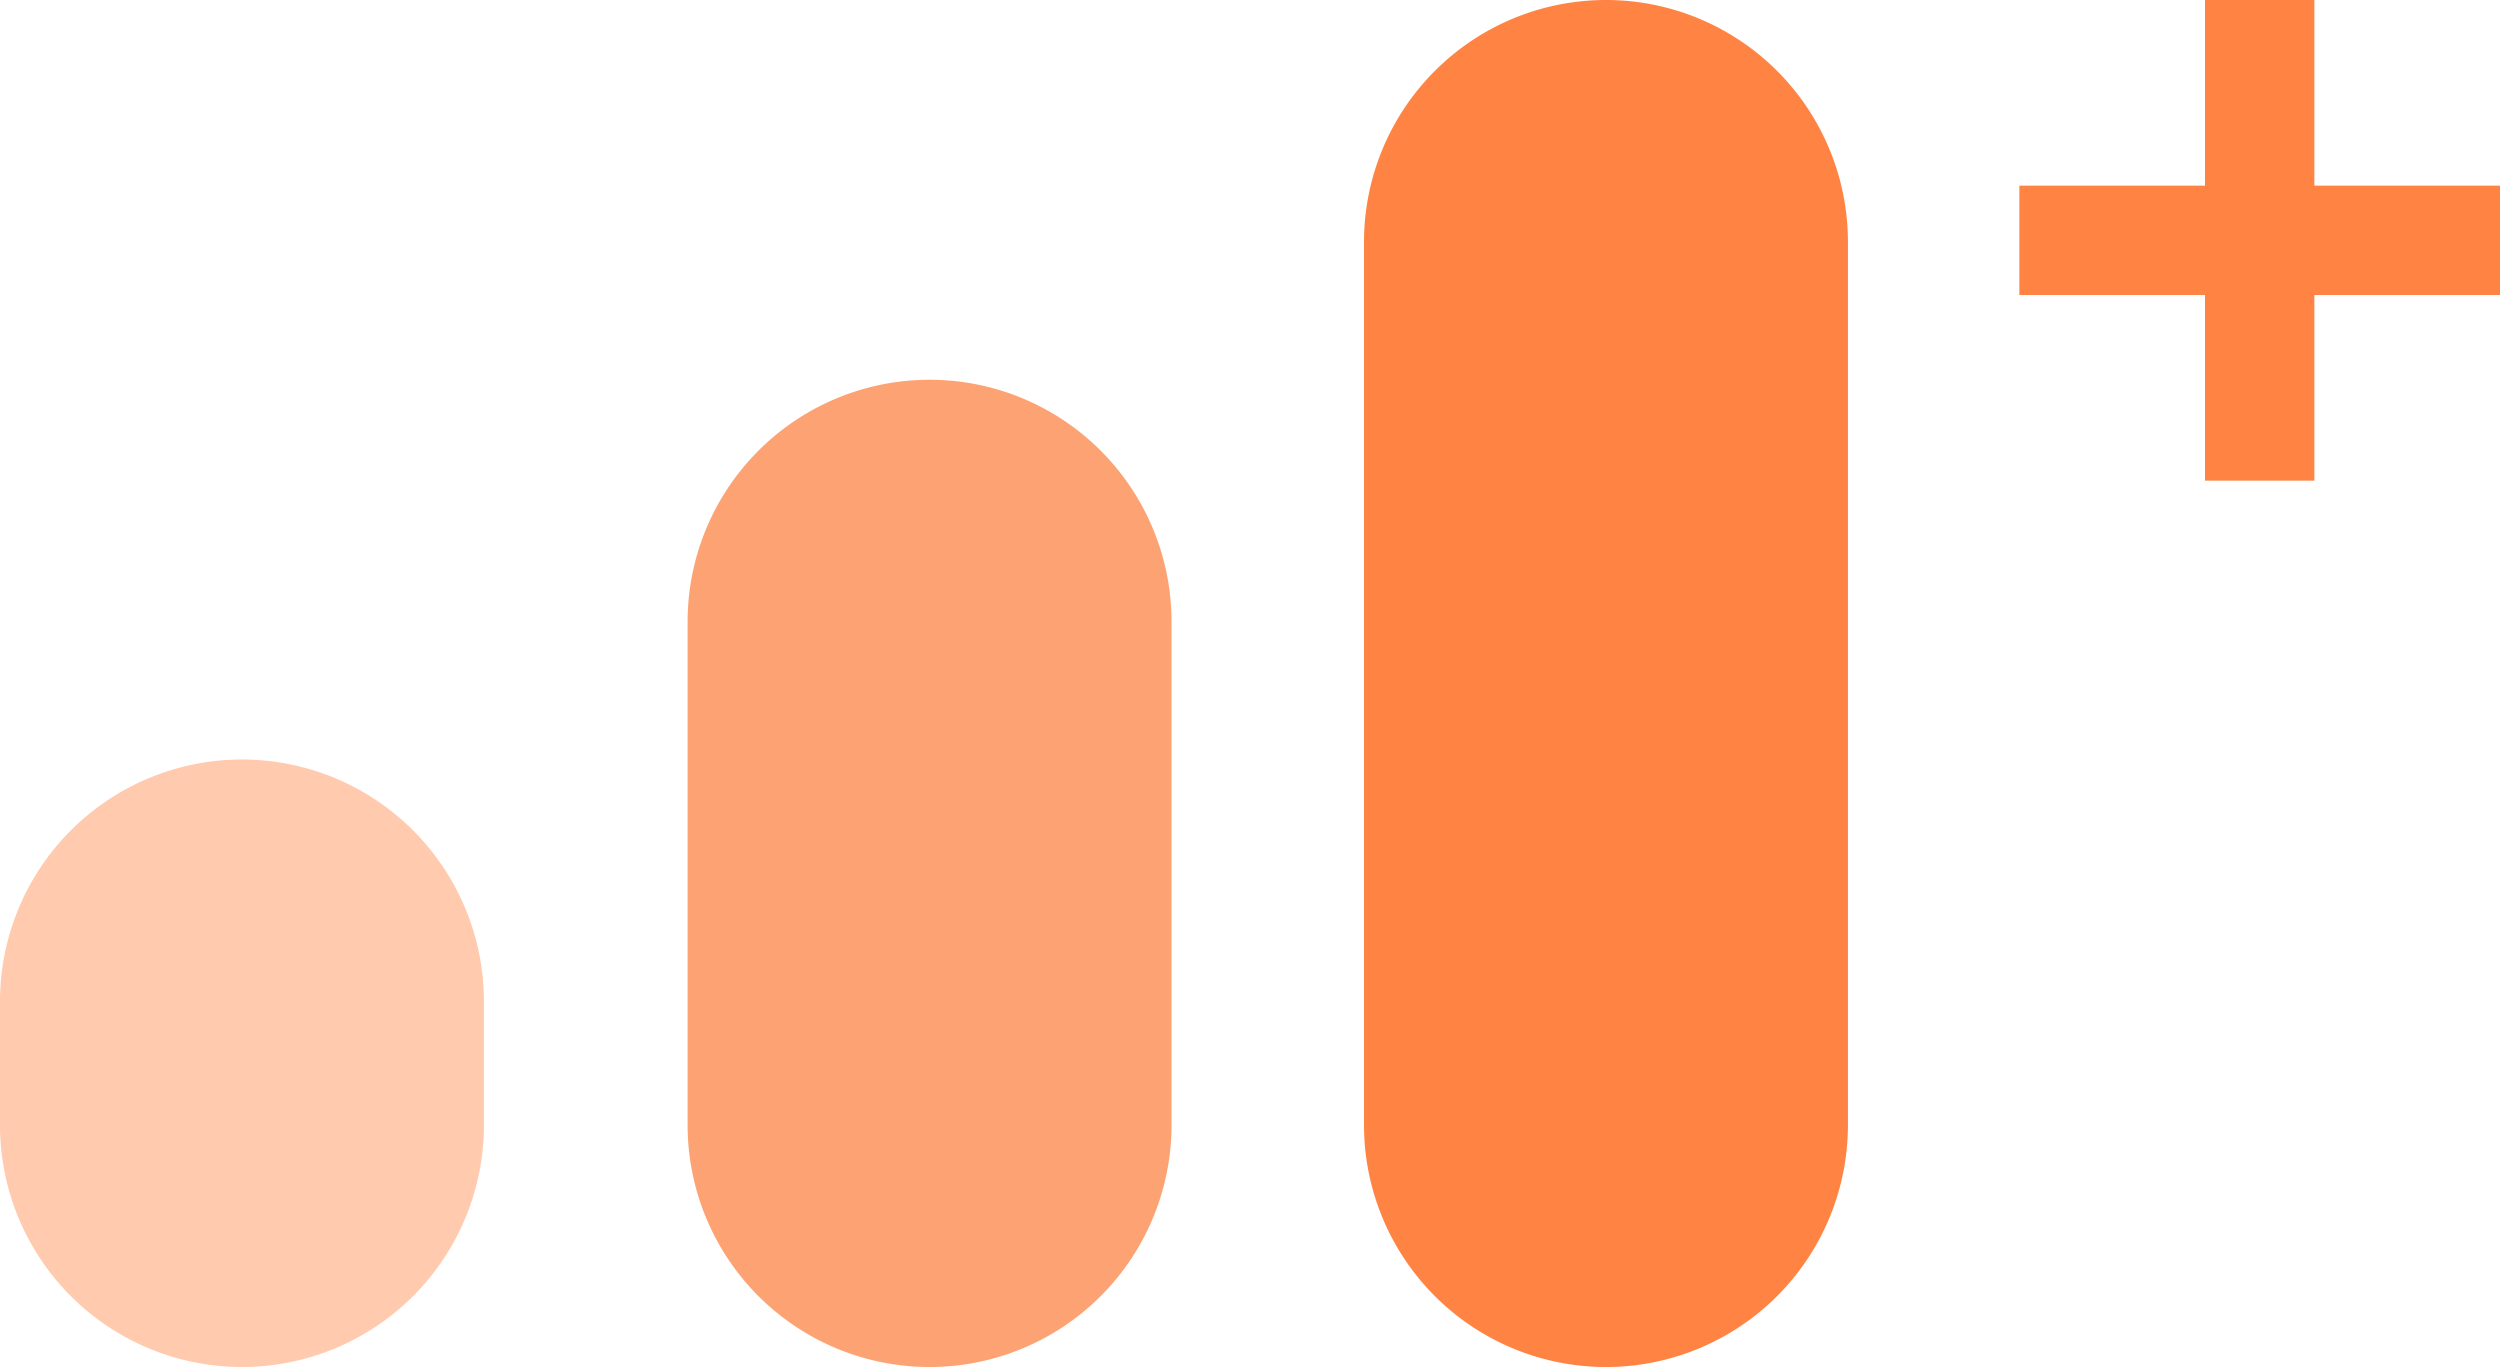
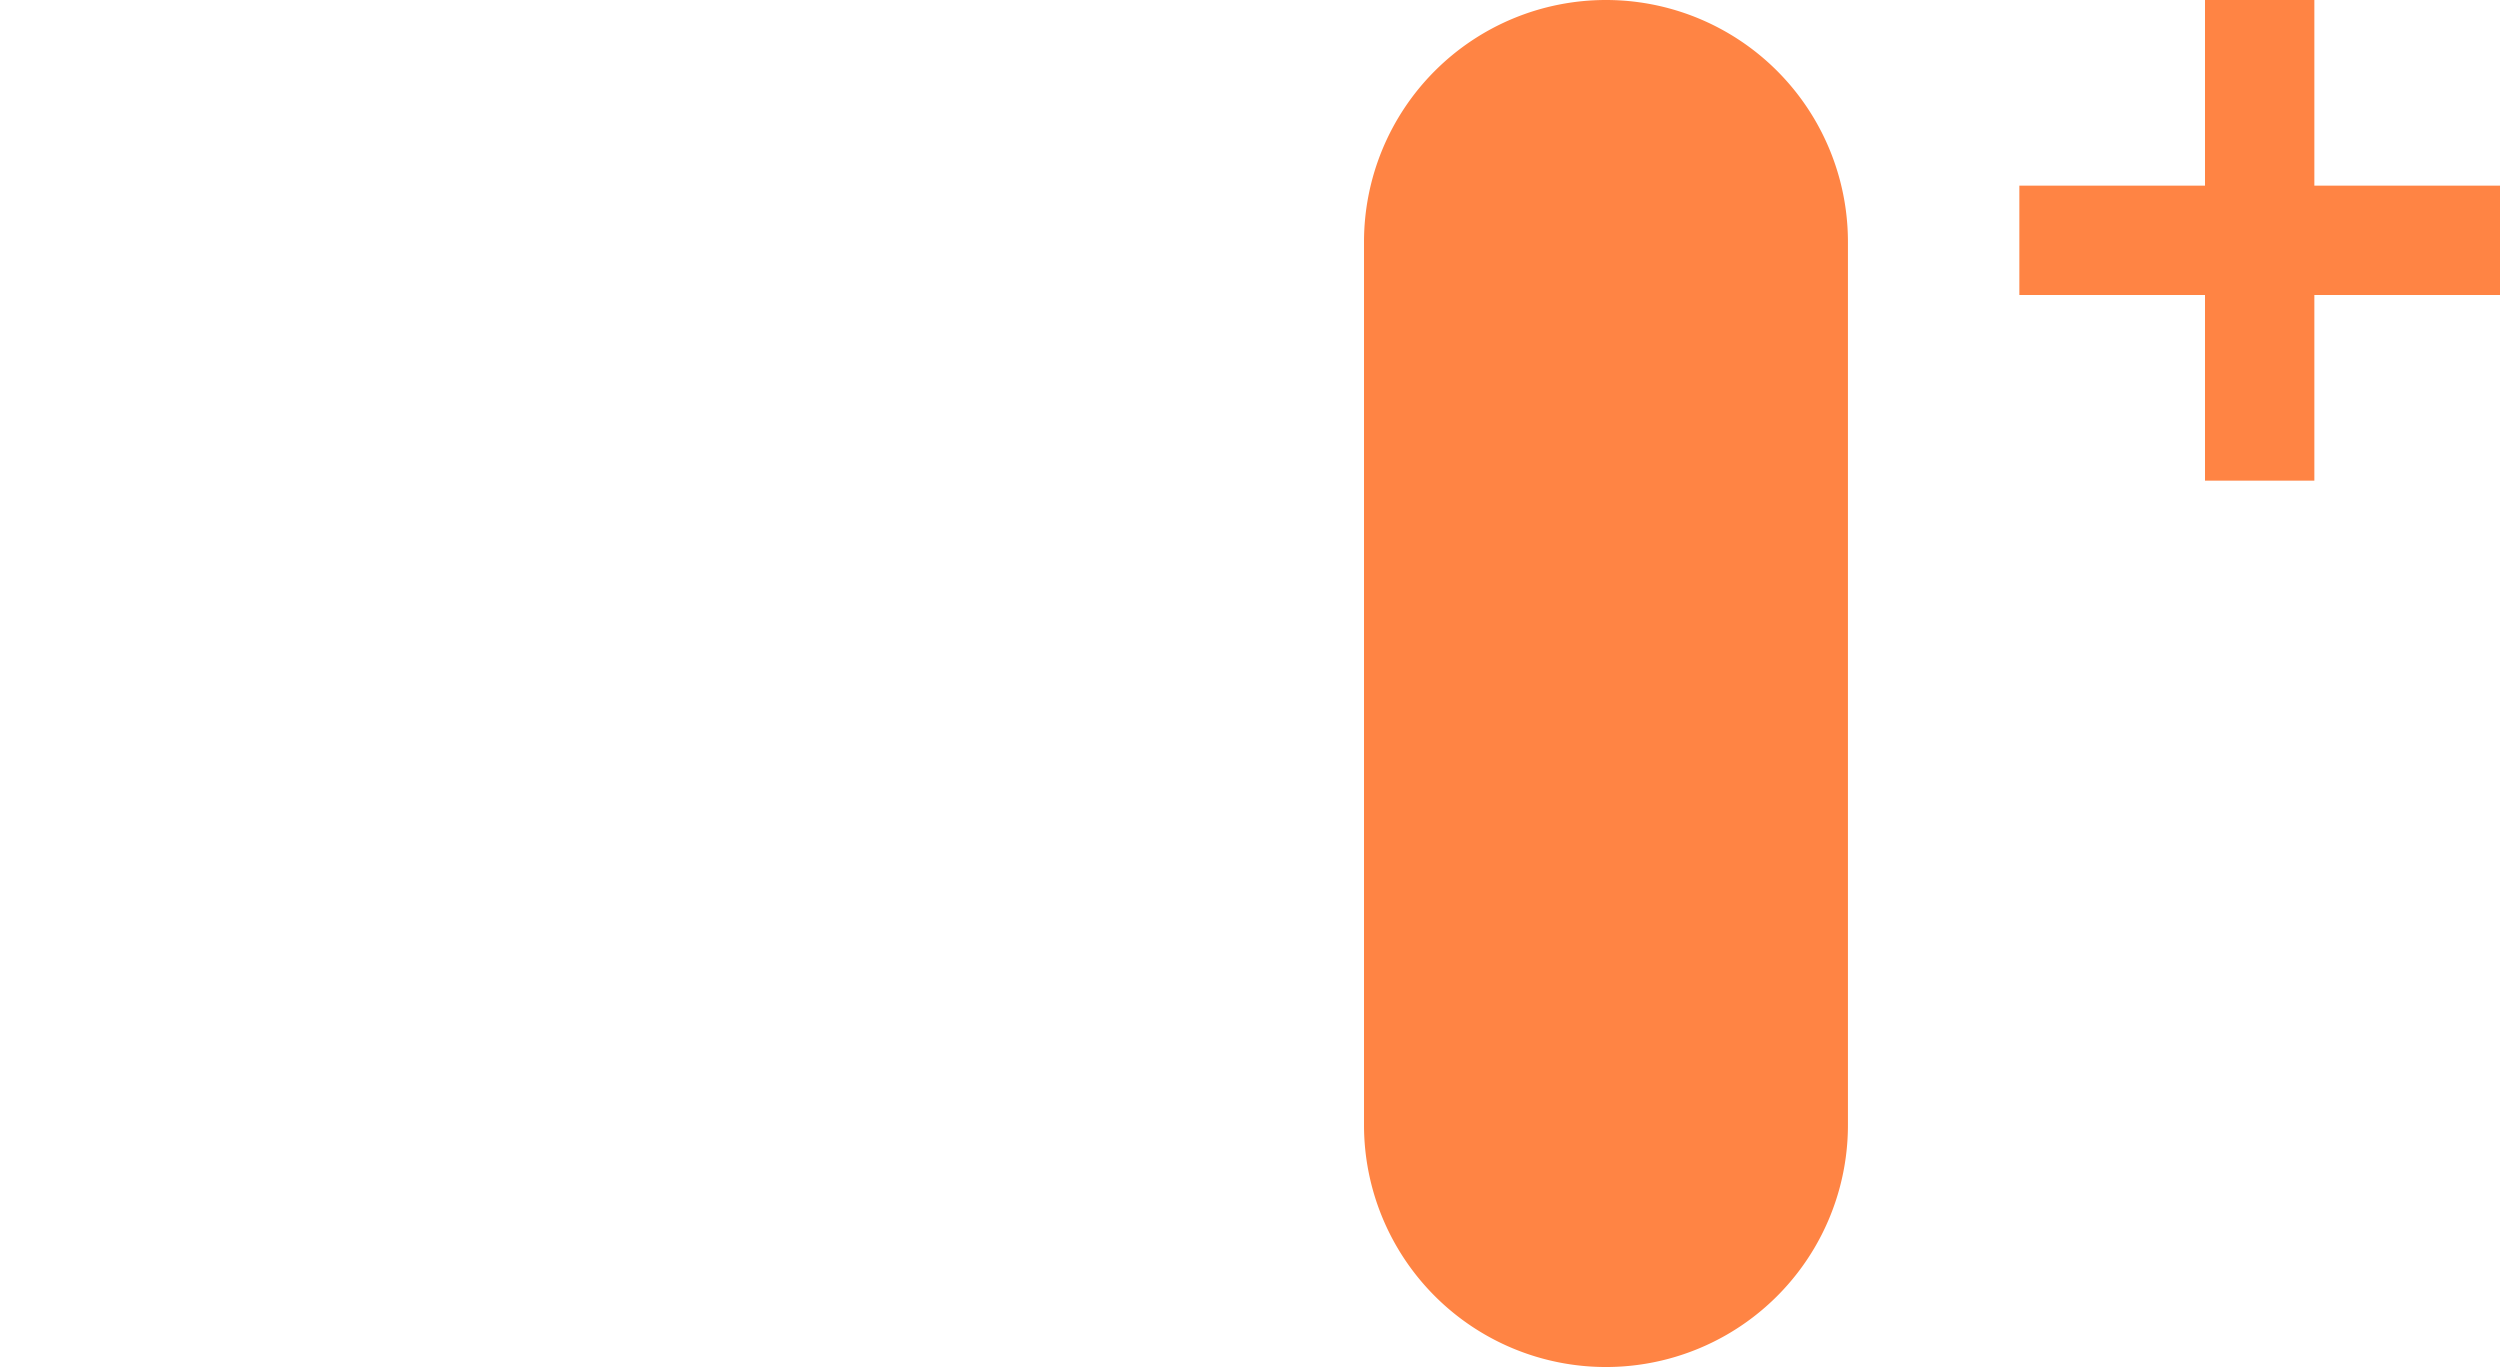
<svg xmlns="http://www.w3.org/2000/svg" viewBox="0 0 91.44 50">
  <g id="Layer_2" data-name="Layer 2">
    <g id="Layer_1-2" data-name="Layer 1">
      <g id="Page-1">
        <g id="Concept-2-Copy-2">
          <g id="Group-2">
-             <path id="Rectangle" d="M8.85,27.78h0a8.85,8.85,0,0,1,8.85,8.85v4.52A8.85,8.85,0,0,1,8.85,50h0A8.85,8.85,0,0,1,0,41.15V36.63A8.85,8.85,0,0,1,8.85,27.78Z" style="fill:#ffcaae;fill-rule:evenodd" />
-             <path id="Rectangle-Copy" d="M34,13.89h0a8.85,8.85,0,0,1,8.85,8.85V41.15A8.85,8.85,0,0,1,34,50h0a8.85,8.85,0,0,1-8.85-8.85V22.74A8.85,8.85,0,0,1,34,13.89Z" style="fill:#fda373;fill-rule:evenodd" />
            <path id="Rectangle-Copy-2" d="M58.74,0h0a8.85,8.85,0,0,1,8.85,8.85v32.3A8.85,8.85,0,0,1,58.74,50h0a8.85,8.85,0,0,1-8.85-8.85V8.85A8.85,8.85,0,0,1,58.74,0Z" style="fill:#ff8444;fill-rule:evenodd" />
          </g>
        </g>
        <path d="M91.44,10.79H84.65v6.79h-4V10.79H73.86v-4h6.79V0h4V6.79h6.79Z" style="fill:#ff8444" />
      </g>
    </g>
  </g>
</svg>